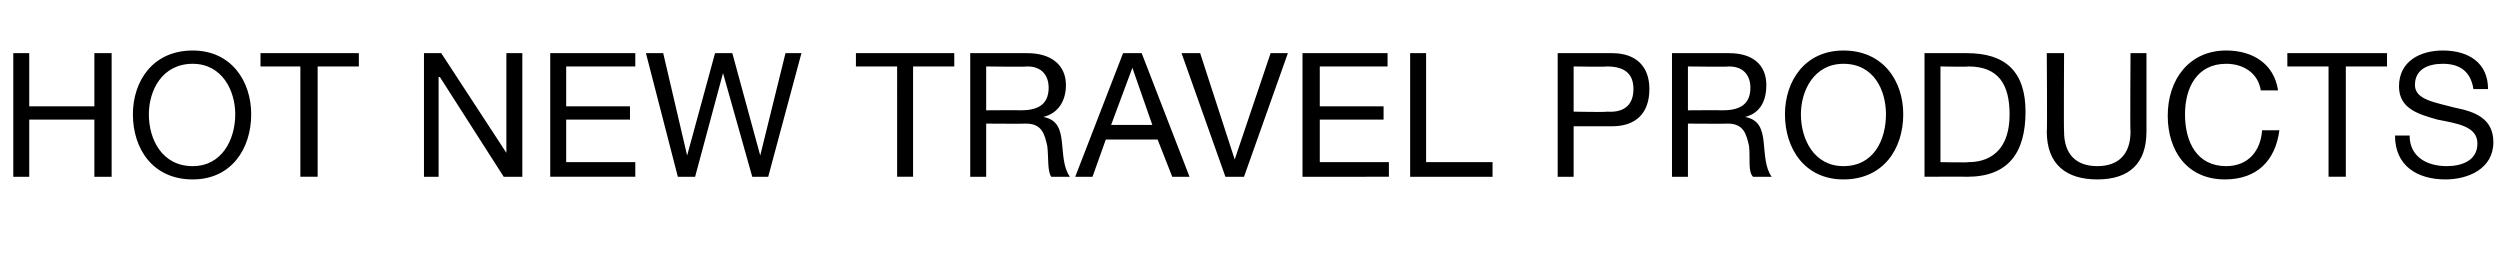
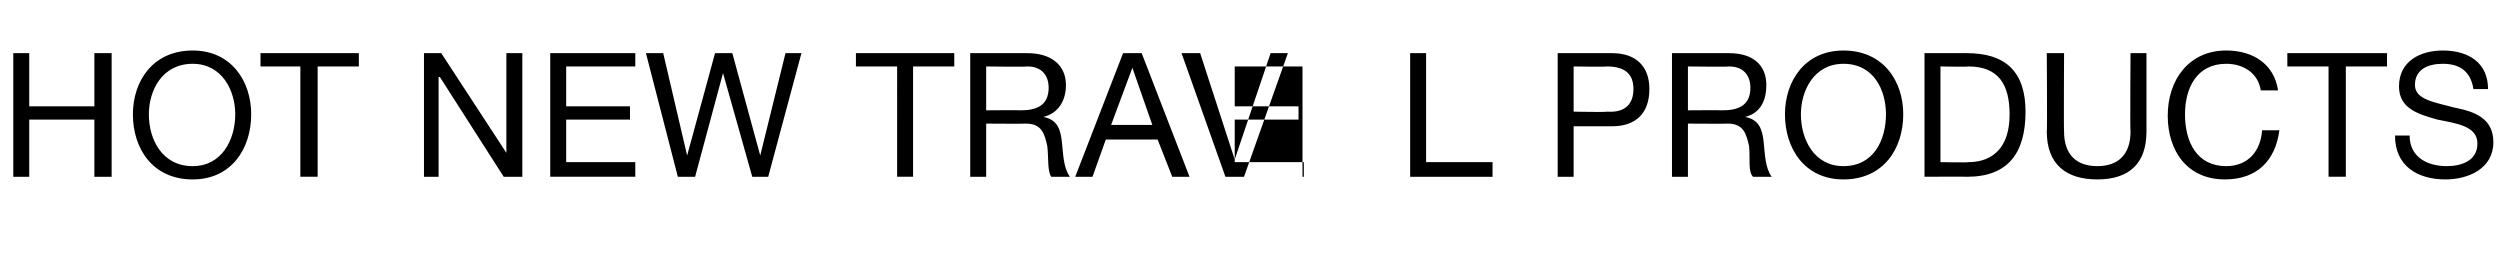
<svg xmlns="http://www.w3.org/2000/svg" version="1.1" width="188.1px" height="20.7px" viewBox="0 -4 188.1 20.7" style="top:-4px">
  <desc>HOT NEW TRAVEL PRODUCTS</desc>
  <defs />
  <g id="Polygon62968">
-     <path d="m1 0h1.2v4h4.9v-4h1.3v9.3H7.1V5H2.2v4.3H1V0zm13.5-.2c2.9 0 4.4 2.3 4.4 4.8c0 2.6-1.5 4.9-4.4 4.9c-3 0-4.5-2.3-4.5-4.9c0-2.5 1.5-4.8 4.5-4.8zm0 8.7c2.2 0 3.2-2 3.2-3.9c0-1.8-1-3.8-3.2-3.8c-2.3 0-3.3 2-3.3 3.8c0 1.9 1 3.9 3.3 3.9zM22.6 1h-3v-1h7.4v1h-3.1v8.3h-1.3V1zm9.3-1h1.3l4.9 7.5V0h1.2v9.3h-1.4l-4.8-7.5h-.1v7.5h-1.1V0zm9.5 0h6.4v1h-5.2v3h4.8v1h-4.8v3.2h5.2v1.1h-6.4V0zm16.4 9.3h-1.2l-2.2-7.8l-2.1 7.8H51L48.6 0h1.3l1.8 7.7L53.8 0h1.3l2.1 7.7L59.1 0h1.2l-2.5 9.3zM67.5 1h-3.1v-1h7.4v1h-3.1v8.3h-1.2V1zm9.3 3.3c1.1 0 2.1-.3 2.1-1.7c0-.9-.5-1.6-1.6-1.6c-.03.04-3.1 0-3.1 0v3.3s2.58-.02 2.6 0zM73 0h4.3c1.8 0 2.9.9 2.9 2.4c0 1.1-.5 2.1-1.7 2.4c1.1.2 1.3 1 1.4 1.9c.1.9.1 1.9.6 2.6h-1.4c-.3-.4-.2-1.4-.3-2.3c-.2-.9-.4-1.7-1.6-1.7c.02.02-3 0-3 0v4H73V0zm11.5 0h1.4l3.6 9.3h-1.3l-1.1-2.8h-3.9l-1 2.8h-1.3L84.5 0zm-.9 5.4h3.1l-1.5-4.3l-1.6 4.3zm10 3.9h-1.4L88.9 0h1.4l2.6 8l2.7-8h1.3l-3.3 9.3zM98 0h6.4v1h-5.1v3h4.8v1h-4.8v3.2h5.2v1.1H98V0zm8.1 0h1.2v8.2h5v1.1h-6.2V0zm11.1 0h4.1c1.8 0 2.8 1 2.8 2.7c0 1.8-1 2.8-2.8 2.8h-2.9v3.8h-1.2V0zm1.2 4.4s2.46.05 2.5 0c1.4.1 2-.6 2-1.7c0-1.1-.6-1.7-2-1.7c-.04.04-2.5 0-2.5 0v3.4zm11.2-.1c1.1 0 2.1-.3 2.1-1.7c0-.9-.5-1.6-1.6-1.6c-.04.04-3.1 0-3.1 0v3.3s2.57-.02 2.6 0zM125.8 0h4.3c1.8 0 2.8.9 2.8 2.4c0 1.1-.4 2.1-1.6 2.4c1.1.2 1.3 1 1.4 1.9c.1.9.1 1.9.6 2.6h-1.4c-.4-.4-.2-1.4-.3-2.3c-.2-.9-.4-1.7-1.6-1.7c.01.02-3 0-3 0v4h-1.2V0zm12.9-.2c3 0 4.5 2.3 4.5 4.8c0 2.6-1.5 4.9-4.5 4.9c-2.9 0-4.4-2.3-4.4-4.9c0-2.5 1.5-4.8 4.4-4.8zm0 8.7c2.3 0 3.2-2 3.2-3.9c0-1.8-.9-3.8-3.2-3.8c-2.2 0-3.2 2-3.2 3.8c0 1.9 1 3.9 3.2 3.9zm6.1-8.5h3.2c2.9 0 4.4 1.4 4.4 4.4c0 3.1-1.3 4.9-4.4 4.9c-.01-.02-3.2 0-3.2 0V0zm1.2 8.2s2.09.04 2.1 0c.8 0 3.1-.2 3.1-3.6c0-2.2-.8-3.6-3.1-3.6c.02.04-2.1 0-2.1 0v7.2zm15.5-2.3c0 2.4-1.3 3.6-3.7 3.6c-2.3 0-3.8-1.1-3.8-3.6c.04.03 0-5.9 0-5.9h1.3s-.03 5.93 0 5.9c0 1.7.9 2.6 2.5 2.6c1.6 0 2.5-.9 2.5-2.6c-.04.03 0-5.9 0-5.9h1.2v5.9zm8.6-3.1c-.2-1.3-1.3-2-2.6-2c-2.2 0-3.1 1.8-3.1 3.8c0 2.1.9 3.9 3.1 3.9c1.7 0 2.6-1.2 2.7-2.7h1.3c-.3 2.3-1.7 3.7-4.1 3.7c-2.8 0-4.3-2.1-4.3-4.8c0-2.7 1.6-4.9 4.4-4.9c2 0 3.6 1 3.9 3h-1.3zm5.1-1.8h-3.1v-1h7.5v1h-3.1v8.3h-1.3V1zm10.9 1.7c-.2-1.3-1-1.9-2.3-1.9c-1.1 0-2.1.4-2.1 1.6c0 1.1 1.5 1.3 3 1.7c1.5.3 2.9.8 2.9 2.6c0 2-1.9 2.8-3.6 2.8c-2.1 0-3.8-1-3.8-3.3h1.1c0 1.6 1.3 2.3 2.8 2.3c1.1 0 2.3-.4 2.3-1.7c0-1.3-1.5-1.5-3-1.8c-1.4-.4-2.9-.8-2.9-2.5c0-1.9 1.6-2.7 3.3-2.7c1.9 0 3.4.9 3.4 2.9h-1.1z" stroke="none" fill="#000" />
+     <path d="m1 0h1.2v4h4.9v-4h1.3v9.3H7.1V5H2.2v4.3H1V0zm13.5-.2c2.9 0 4.4 2.3 4.4 4.8c0 2.6-1.5 4.9-4.4 4.9c-3 0-4.5-2.3-4.5-4.9c0-2.5 1.5-4.8 4.5-4.8zm0 8.7c2.2 0 3.2-2 3.2-3.9c0-1.8-1-3.8-3.2-3.8c-2.3 0-3.3 2-3.3 3.8c0 1.9 1 3.9 3.3 3.9zM22.6 1h-3v-1h7.4v1h-3.1v8.3h-1.3V1zm9.3-1h1.3l4.9 7.5V0h1.2v9.3h-1.4l-4.8-7.5h-.1v7.5h-1.1V0zm9.5 0h6.4v1h-5.2v3h4.8v1h-4.8v3.2h5.2v1.1h-6.4V0zm16.4 9.3h-1.2l-2.2-7.8l-2.1 7.8H51L48.6 0h1.3l1.8 7.7L53.8 0h1.3l2.1 7.7L59.1 0h1.2l-2.5 9.3zM67.5 1h-3.1v-1h7.4v1h-3.1v8.3h-1.2V1zm9.3 3.3c1.1 0 2.1-.3 2.1-1.7c0-.9-.5-1.6-1.6-1.6c-.03.04-3.1 0-3.1 0v3.3s2.58-.02 2.6 0zM73 0h4.3c1.8 0 2.9.9 2.9 2.4c0 1.1-.5 2.1-1.7 2.4c1.1.2 1.3 1 1.4 1.9c.1.9.1 1.9.6 2.6h-1.4c-.3-.4-.2-1.4-.3-2.3c-.2-.9-.4-1.7-1.6-1.7c.02.02-3 0-3 0v4H73V0zm11.5 0h1.4l3.6 9.3h-1.3l-1.1-2.8h-3.9l-1 2.8h-1.3L84.5 0zm-.9 5.4h3.1l-1.5-4.3l-1.6 4.3zm10 3.9h-1.4L88.9 0h1.4l2.6 8l2.7-8h1.3l-3.3 9.3zM98 0v1h-5.1v3h4.8v1h-4.8v3.2h5.2v1.1H98V0zm8.1 0h1.2v8.2h5v1.1h-6.2V0zm11.1 0h4.1c1.8 0 2.8 1 2.8 2.7c0 1.8-1 2.8-2.8 2.8h-2.9v3.8h-1.2V0zm1.2 4.4s2.46.05 2.5 0c1.4.1 2-.6 2-1.7c0-1.1-.6-1.7-2-1.7c-.04.04-2.5 0-2.5 0v3.4zm11.2-.1c1.1 0 2.1-.3 2.1-1.7c0-.9-.5-1.6-1.6-1.6c-.04.04-3.1 0-3.1 0v3.3s2.57-.02 2.6 0zM125.8 0h4.3c1.8 0 2.8.9 2.8 2.4c0 1.1-.4 2.1-1.6 2.4c1.1.2 1.3 1 1.4 1.9c.1.9.1 1.9.6 2.6h-1.4c-.4-.4-.2-1.4-.3-2.3c-.2-.9-.4-1.7-1.6-1.7c.01.02-3 0-3 0v4h-1.2V0zm12.9-.2c3 0 4.5 2.3 4.5 4.8c0 2.6-1.5 4.9-4.5 4.9c-2.9 0-4.4-2.3-4.4-4.9c0-2.5 1.5-4.8 4.4-4.8zm0 8.7c2.3 0 3.2-2 3.2-3.9c0-1.8-.9-3.8-3.2-3.8c-2.2 0-3.2 2-3.2 3.8c0 1.9 1 3.9 3.2 3.9zm6.1-8.5h3.2c2.9 0 4.4 1.4 4.4 4.4c0 3.1-1.3 4.9-4.4 4.9c-.01-.02-3.2 0-3.2 0V0zm1.2 8.2s2.09.04 2.1 0c.8 0 3.1-.2 3.1-3.6c0-2.2-.8-3.6-3.1-3.6c.02.04-2.1 0-2.1 0v7.2zm15.5-2.3c0 2.4-1.3 3.6-3.7 3.6c-2.3 0-3.8-1.1-3.8-3.6c.04.03 0-5.9 0-5.9h1.3s-.03 5.93 0 5.9c0 1.7.9 2.6 2.5 2.6c1.6 0 2.5-.9 2.5-2.6c-.04.03 0-5.9 0-5.9h1.2v5.9zm8.6-3.1c-.2-1.3-1.3-2-2.6-2c-2.2 0-3.1 1.8-3.1 3.8c0 2.1.9 3.9 3.1 3.9c1.7 0 2.6-1.2 2.7-2.7h1.3c-.3 2.3-1.7 3.7-4.1 3.7c-2.8 0-4.3-2.1-4.3-4.8c0-2.7 1.6-4.9 4.4-4.9c2 0 3.6 1 3.9 3h-1.3zm5.1-1.8h-3.1v-1h7.5v1h-3.1v8.3h-1.3V1zm10.9 1.7c-.2-1.3-1-1.9-2.3-1.9c-1.1 0-2.1.4-2.1 1.6c0 1.1 1.5 1.3 3 1.7c1.5.3 2.9.8 2.9 2.6c0 2-1.9 2.8-3.6 2.8c-2.1 0-3.8-1-3.8-3.3h1.1c0 1.6 1.3 2.3 2.8 2.3c1.1 0 2.3-.4 2.3-1.7c0-1.3-1.5-1.5-3-1.8c-1.4-.4-2.9-.8-2.9-2.5c0-1.9 1.6-2.7 3.3-2.7c1.9 0 3.4.9 3.4 2.9h-1.1z" stroke="none" fill="#000" />
  </g>
</svg>